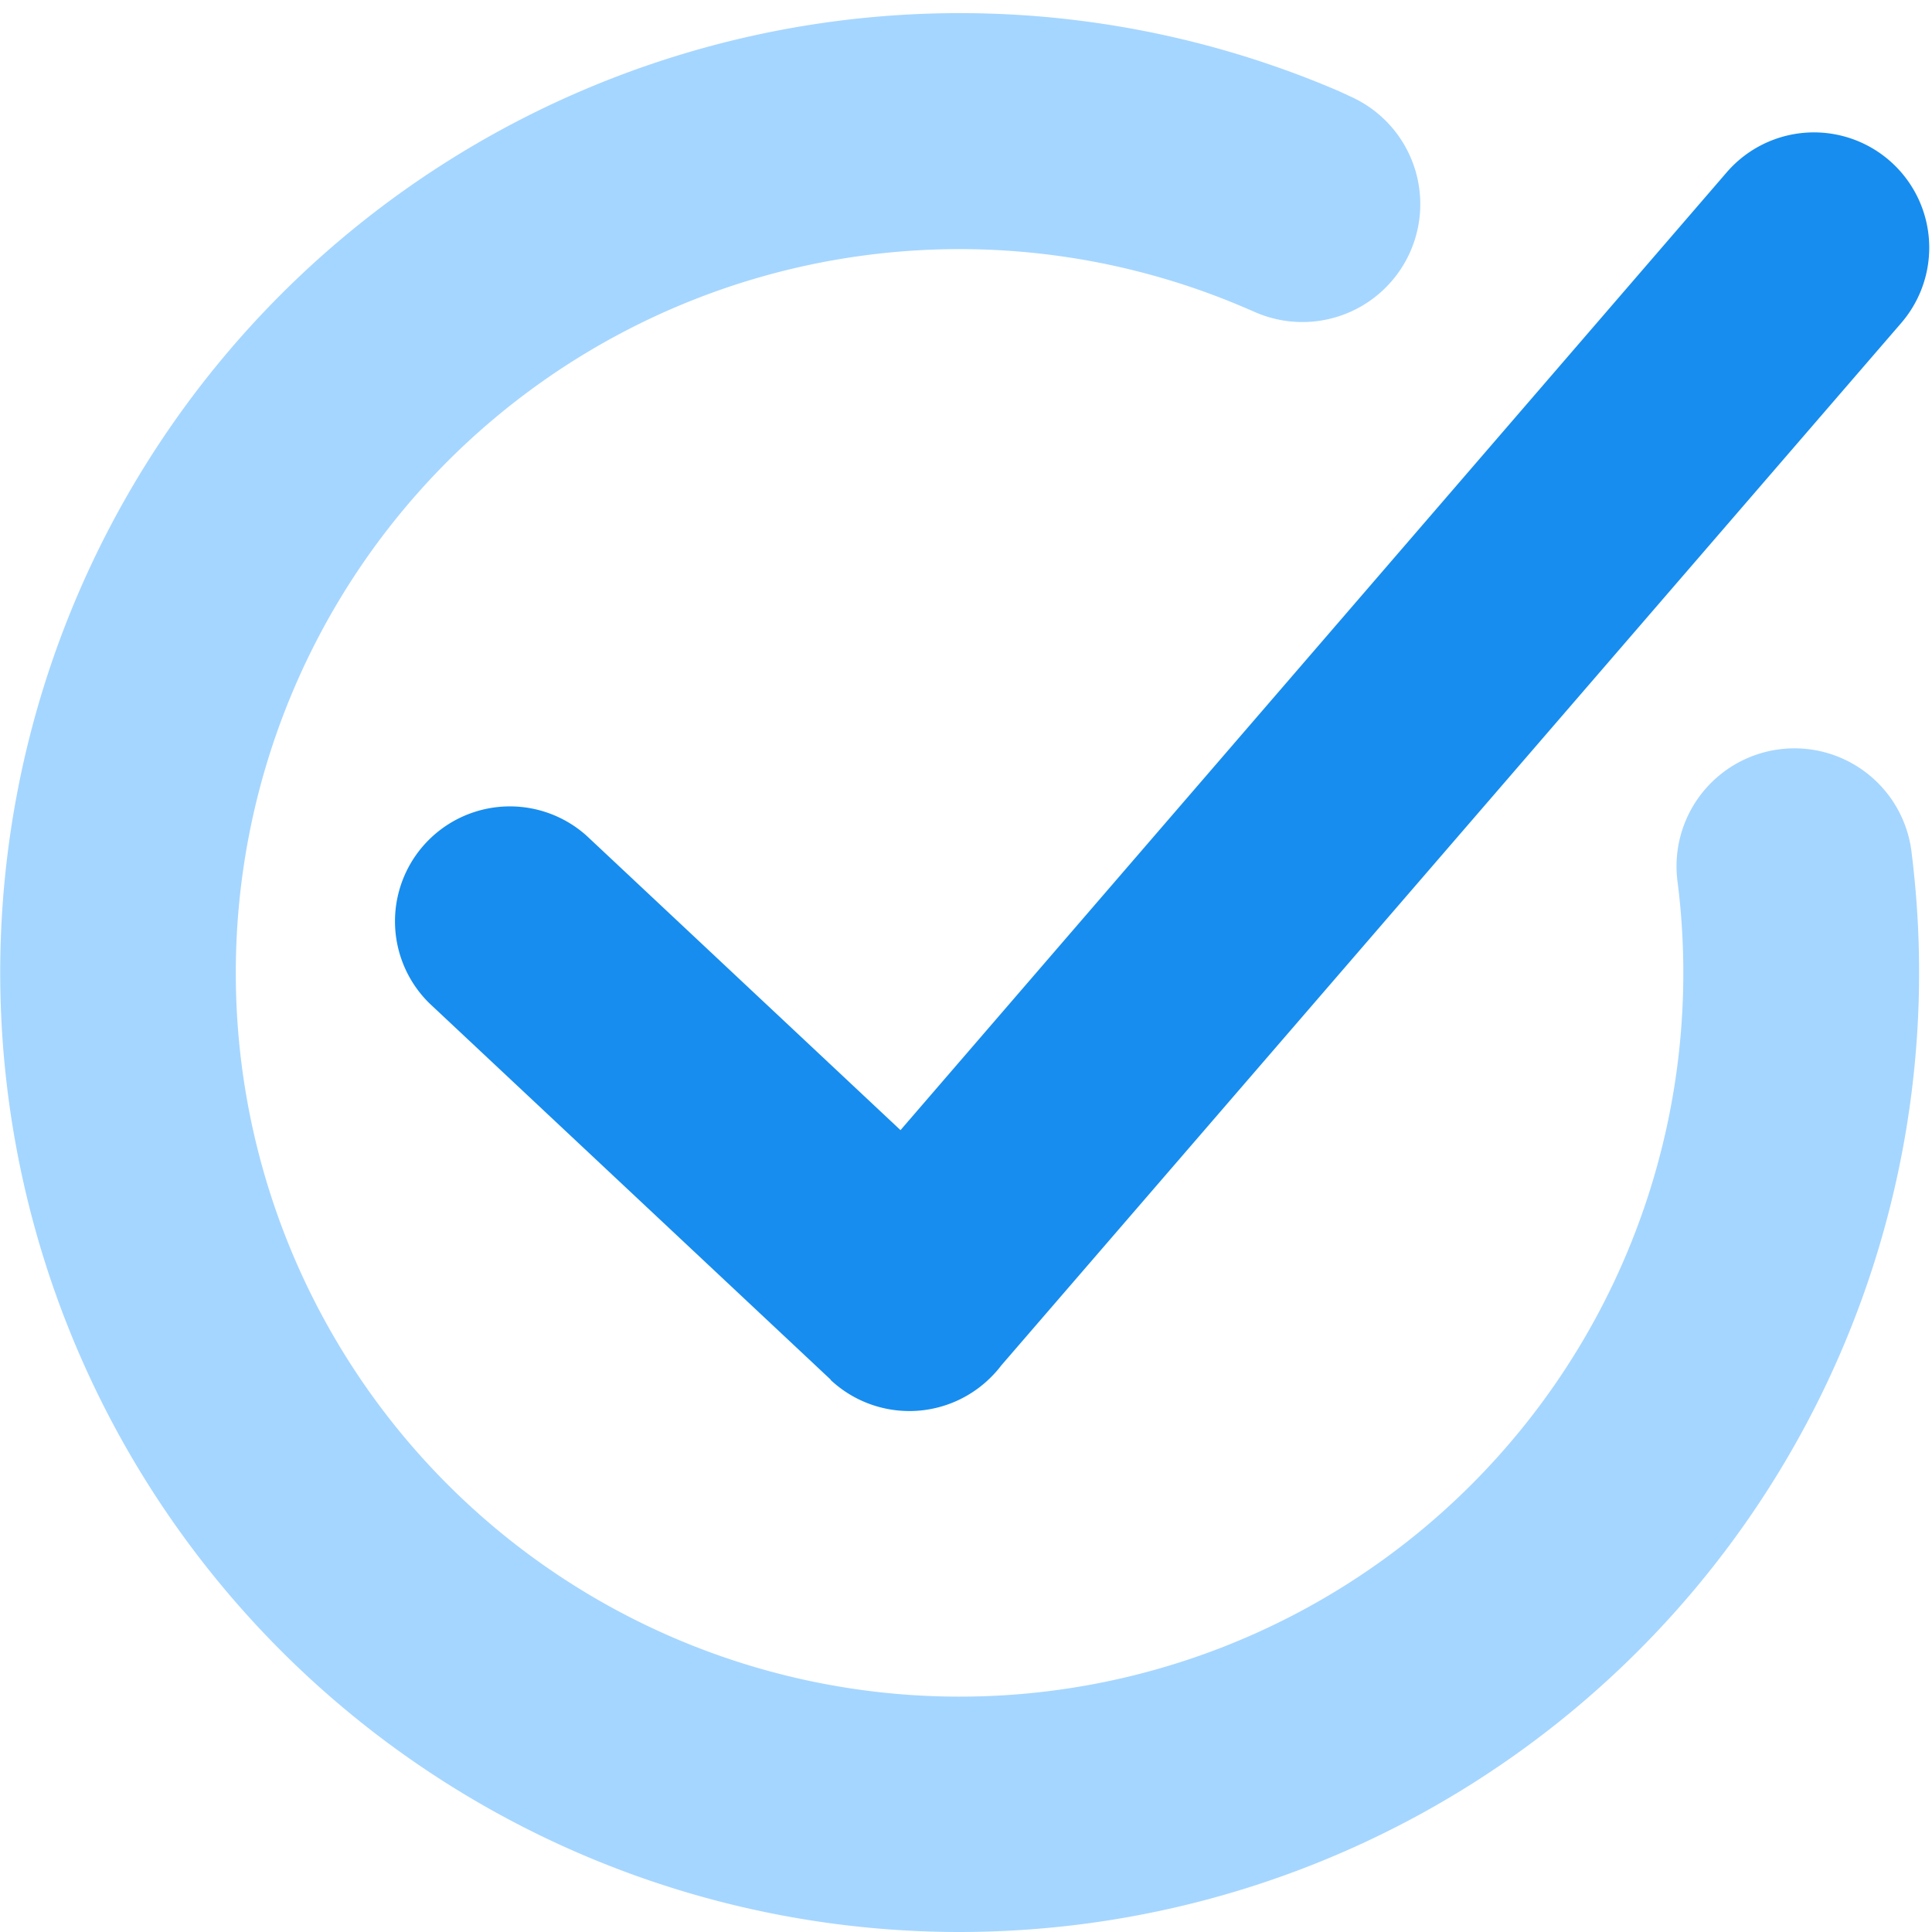
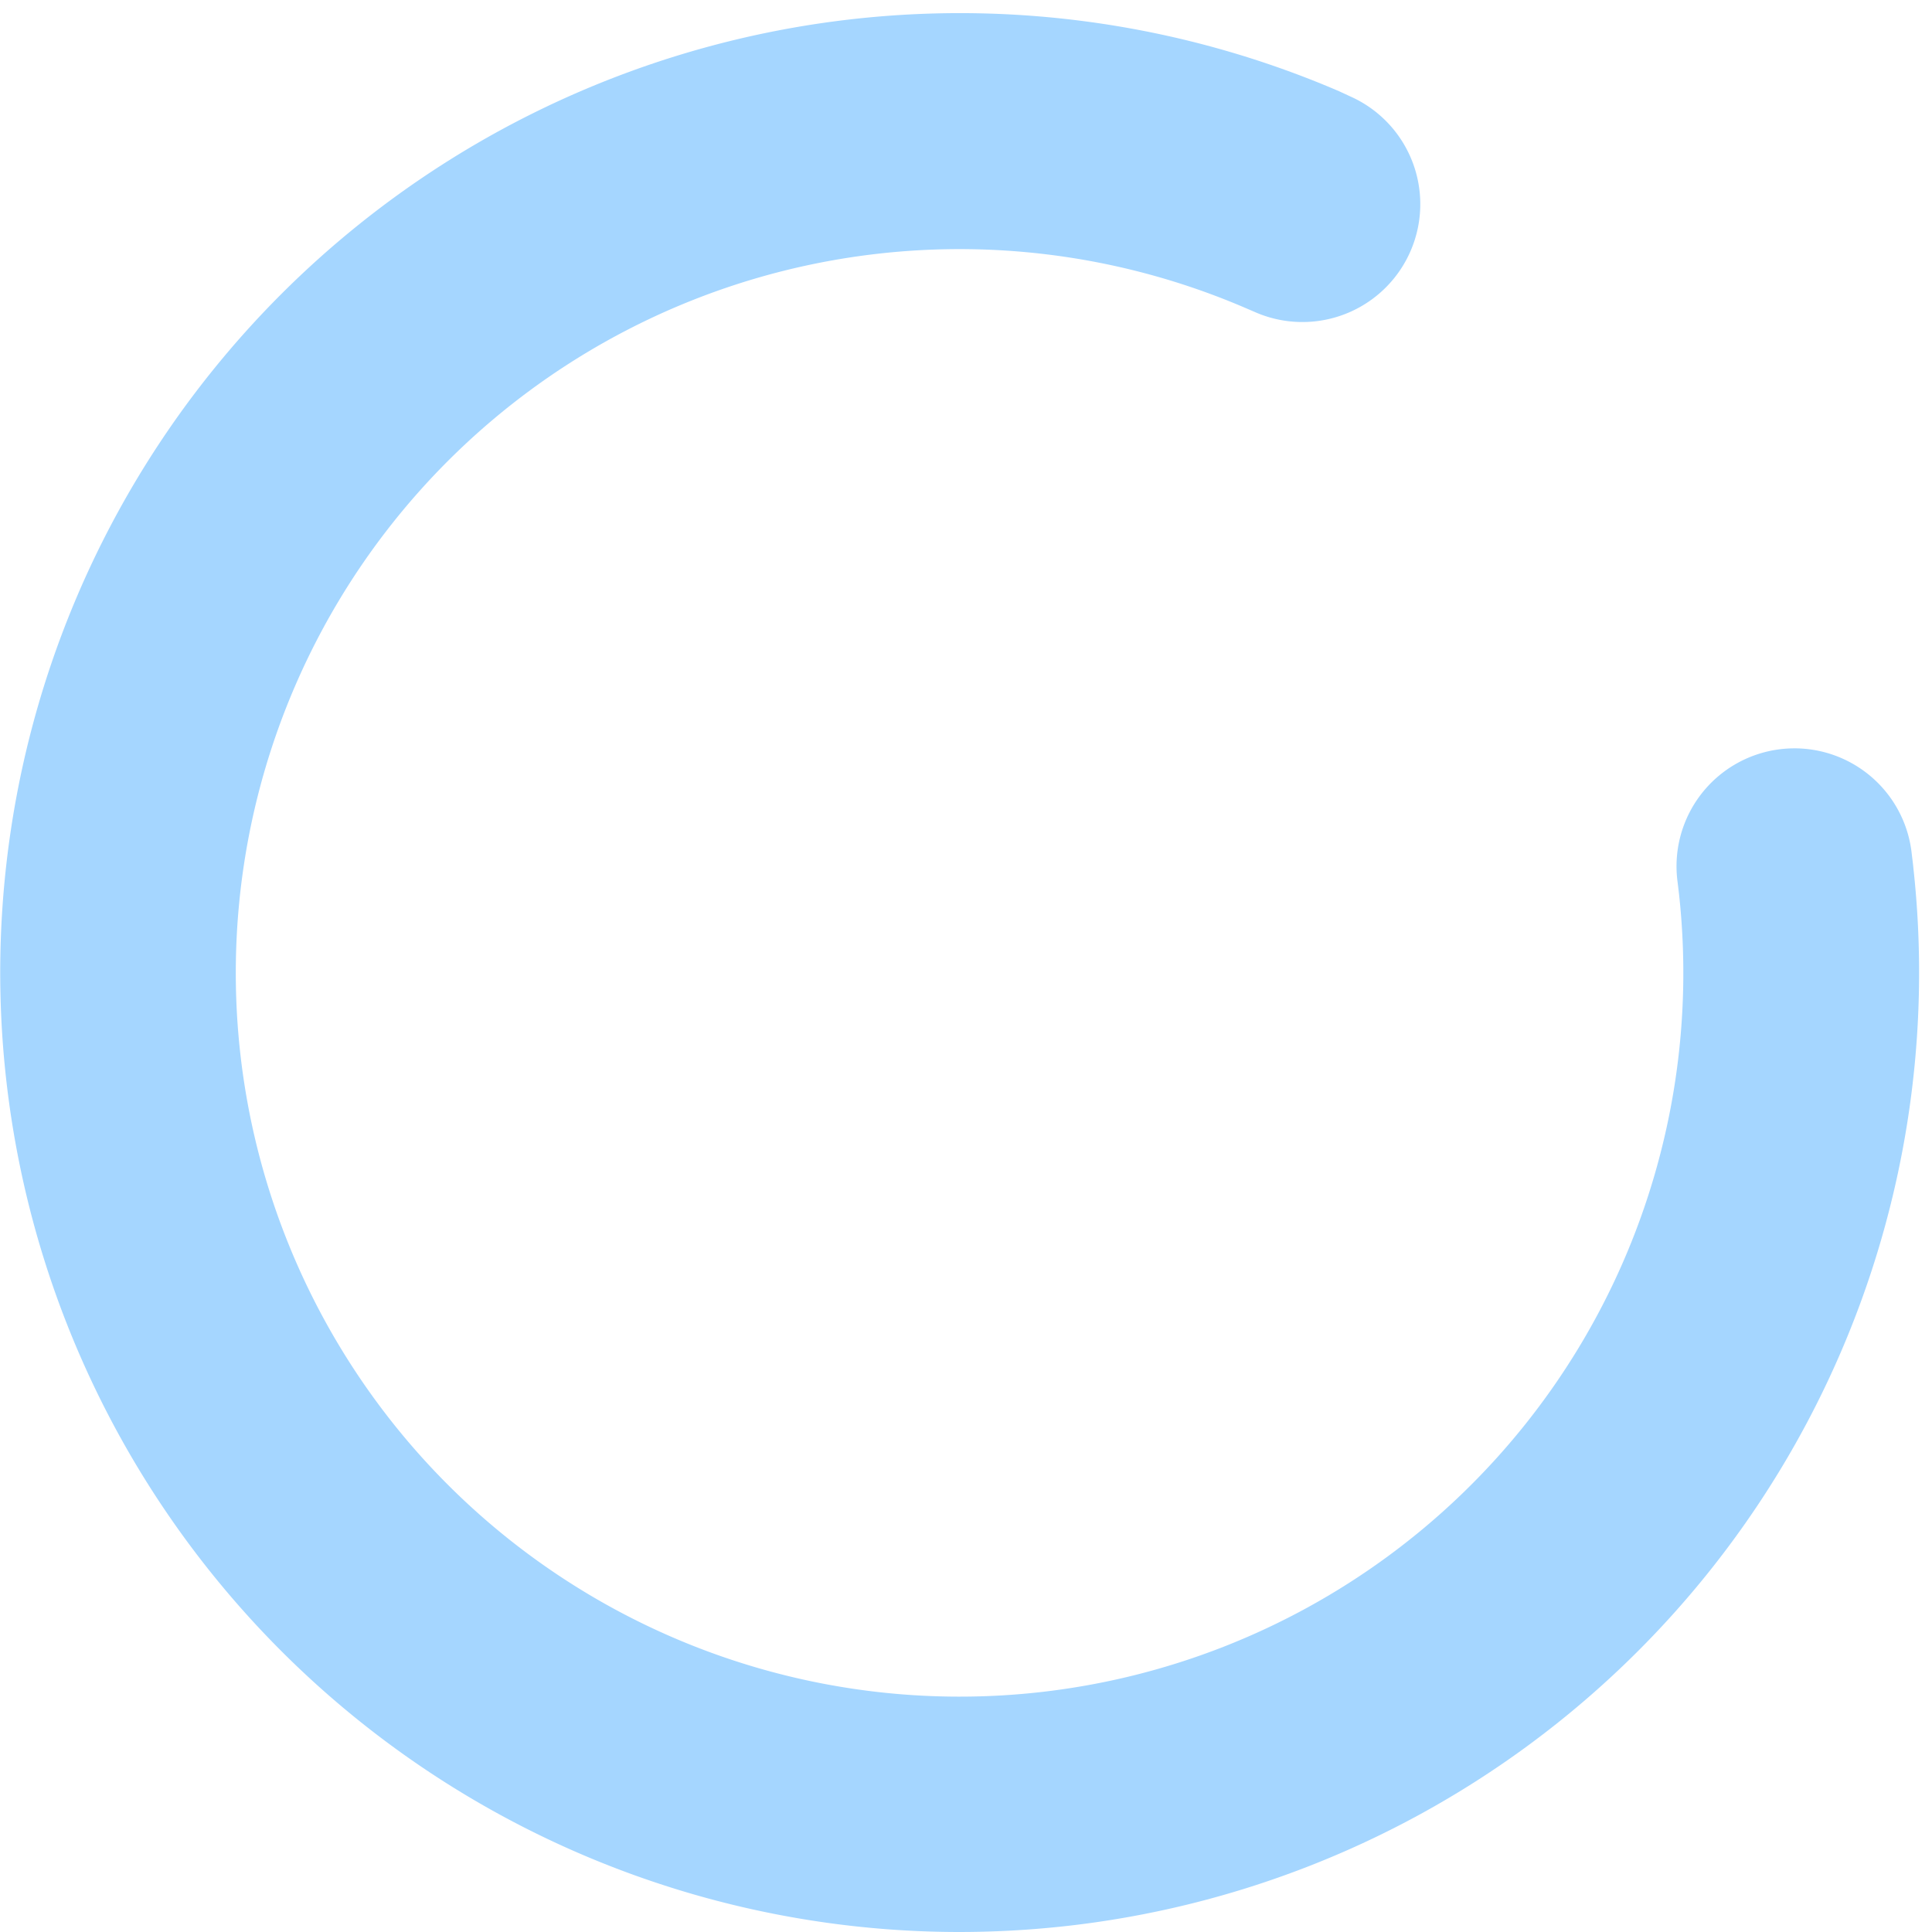
<svg xmlns="http://www.w3.org/2000/svg" width="21" height="21" viewBox="0 0 21 21">
  <defs>
    <clipPath id="clip-path">
      <rect id="Rectangle_126885" data-name="Rectangle 126885" width="21" height="21" transform="translate(5094 -2283)" fill="#fff" />
    </clipPath>
  </defs>
  <g id="Mask_Group_347453" data-name="Mask Group 347453" transform="translate(-5094 2283)" clip-path="url(#clip-path)">
    <g id="noun_tick_4247982" transform="translate(5091.45 -2285.951)">
      <path id="Path_441690" data-name="Path 441690" d="M12.96,23.951A10.429,10.429,0,0,1,4.849,6.993a10.433,10.433,0,0,1,12.257-3.05L17.229,4a1.281,1.281,0,1,1-1.045,2.34L16.091,6.3A7.867,7.867,0,1,0,20.8,12.667l-.014-.118a1.282,1.282,0,1,1,2.544-.316c.006.052.013.1.018.156a10.428,10.428,0,0,1-9.234,11.5A10.568,10.568,0,0,1,12.96,23.951Z" transform="translate(0 0)" fill="#a5d6ff" />
-       <path id="Path_441691" data-name="Path 441691" d="M24.009,16.626A1.249,1.249,0,0,0,22.3,18.447l4.363,4.092.855-.911-.857.913a1.253,1.253,0,0,0,1.77-.057,1.078,1.078,0,0,0,.085-.1L38.3,11.051A1.25,1.25,0,0,0,36.4,9.417L27.421,19.826l-3.412-3.2Z" transform="translate(-15.083 -4.591)" fill="#178def" />
    </g>
  </g>
</svg>